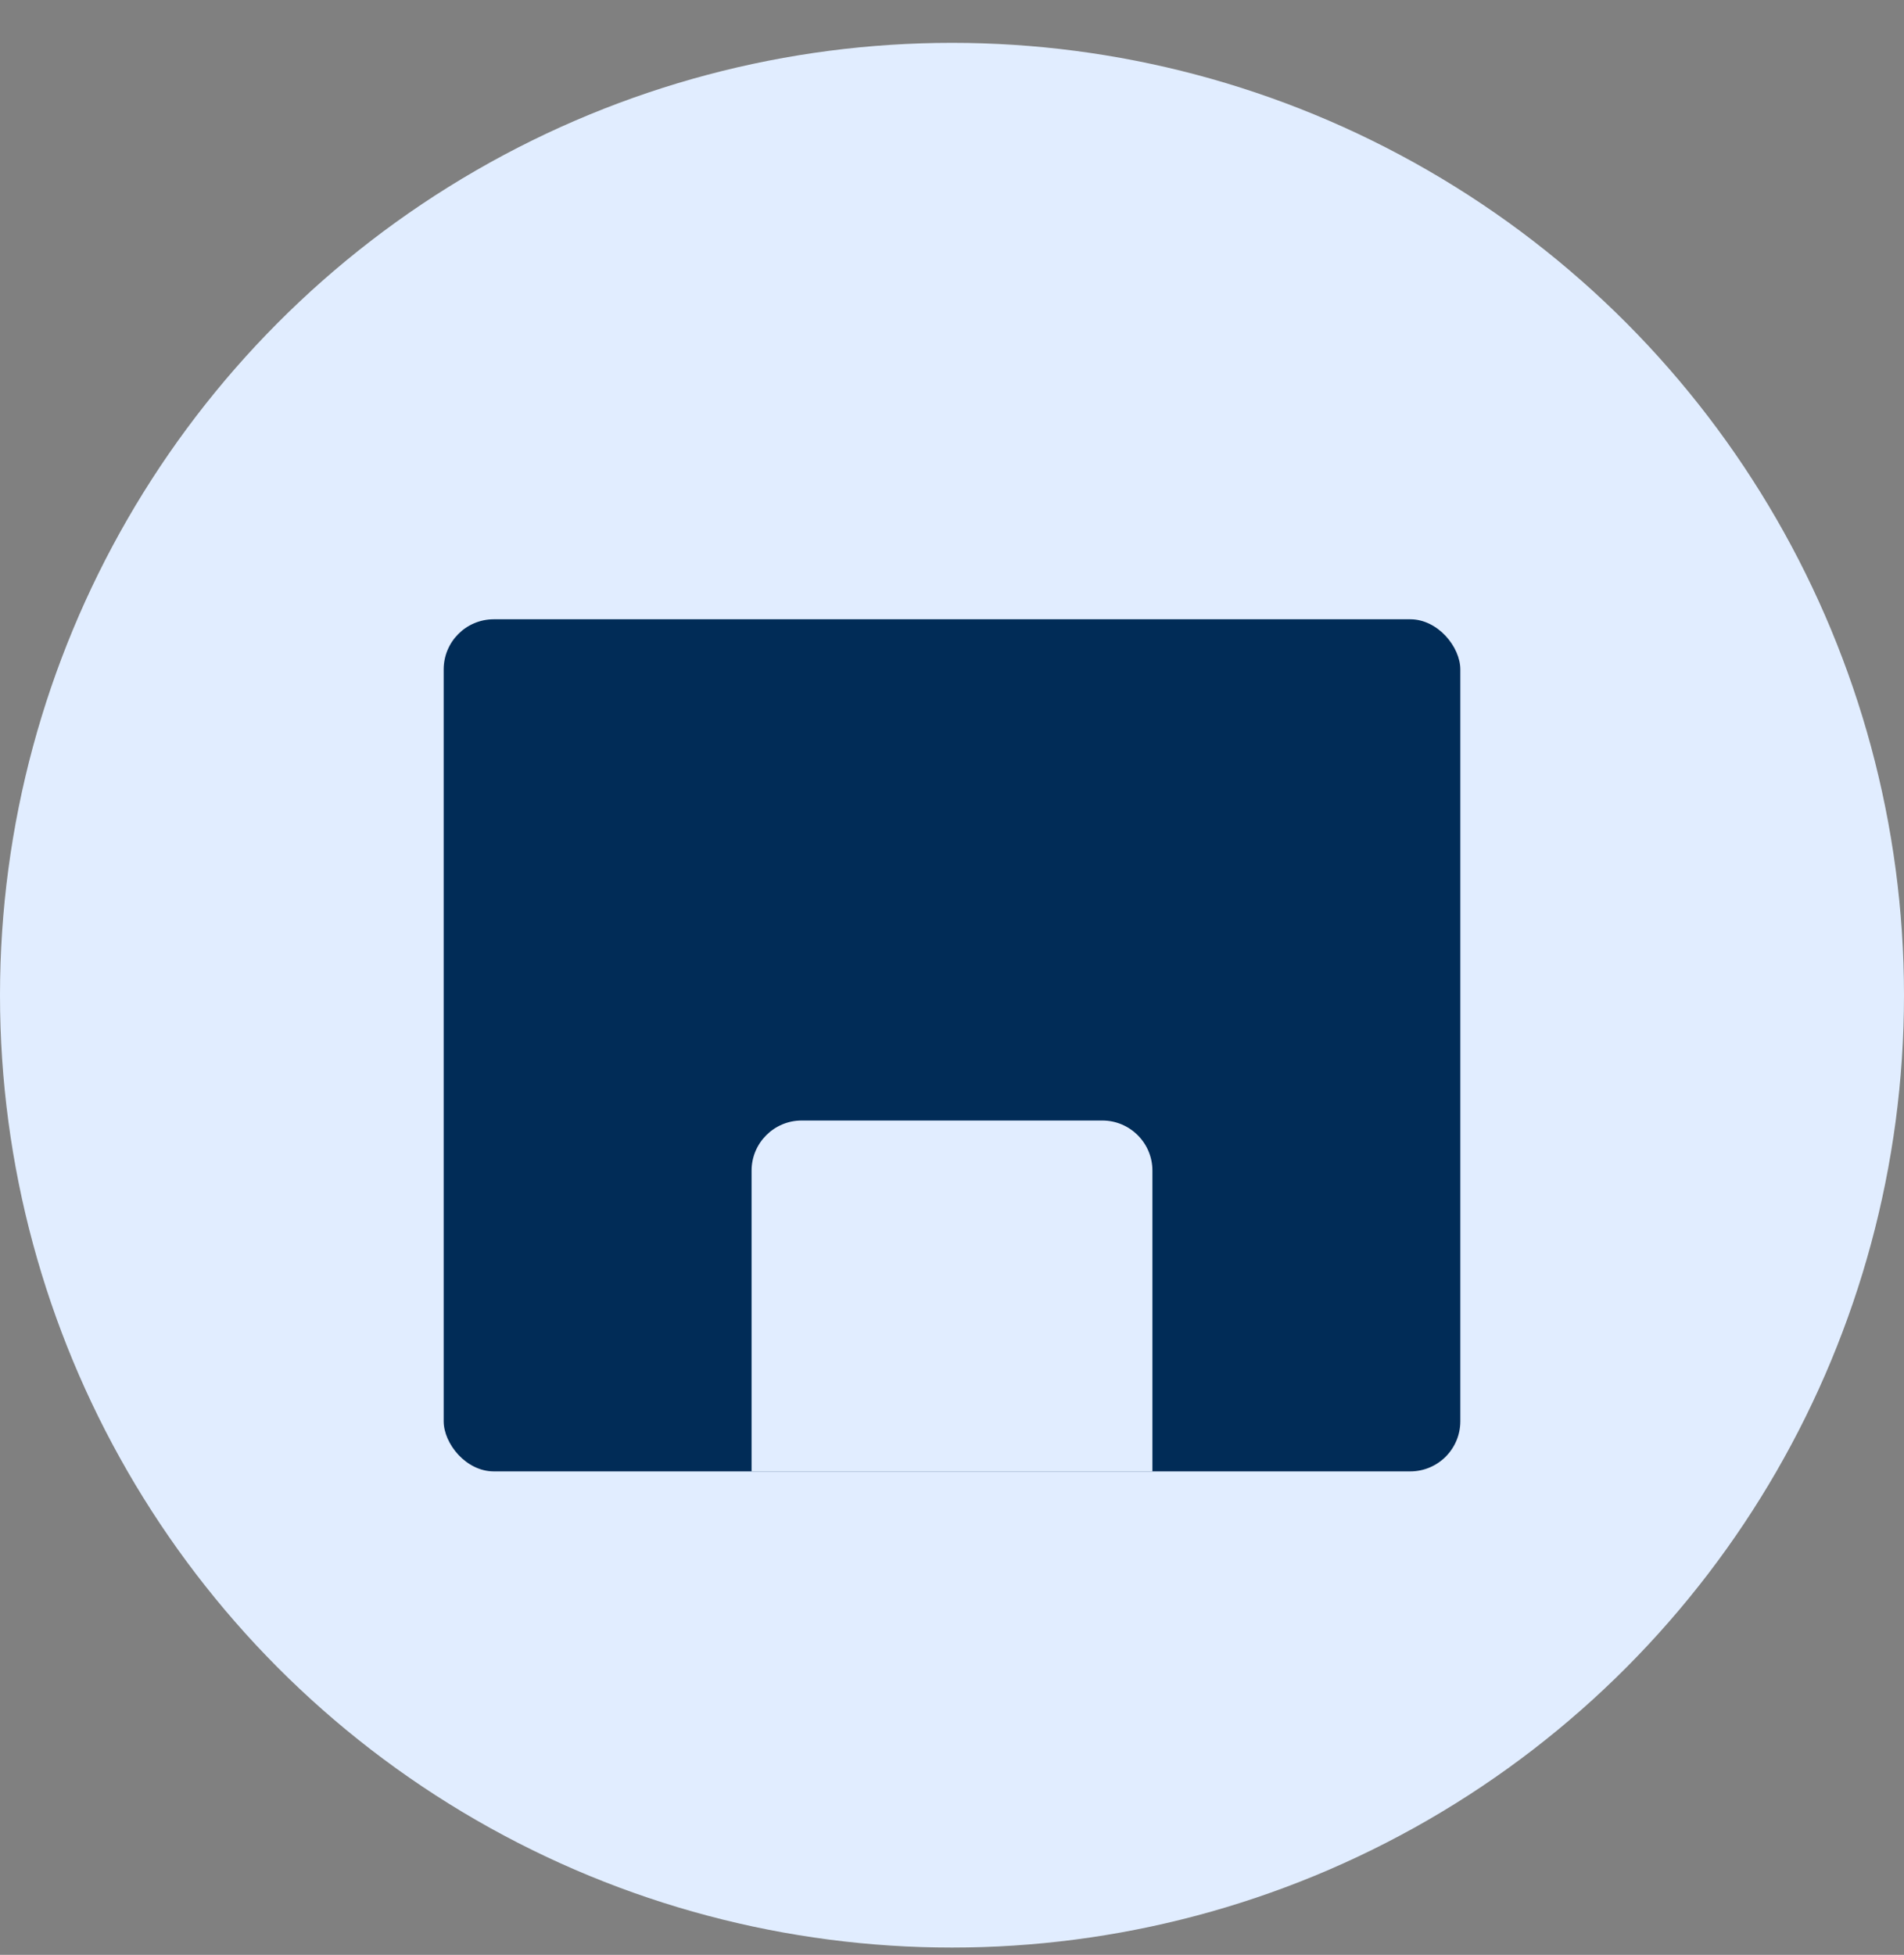
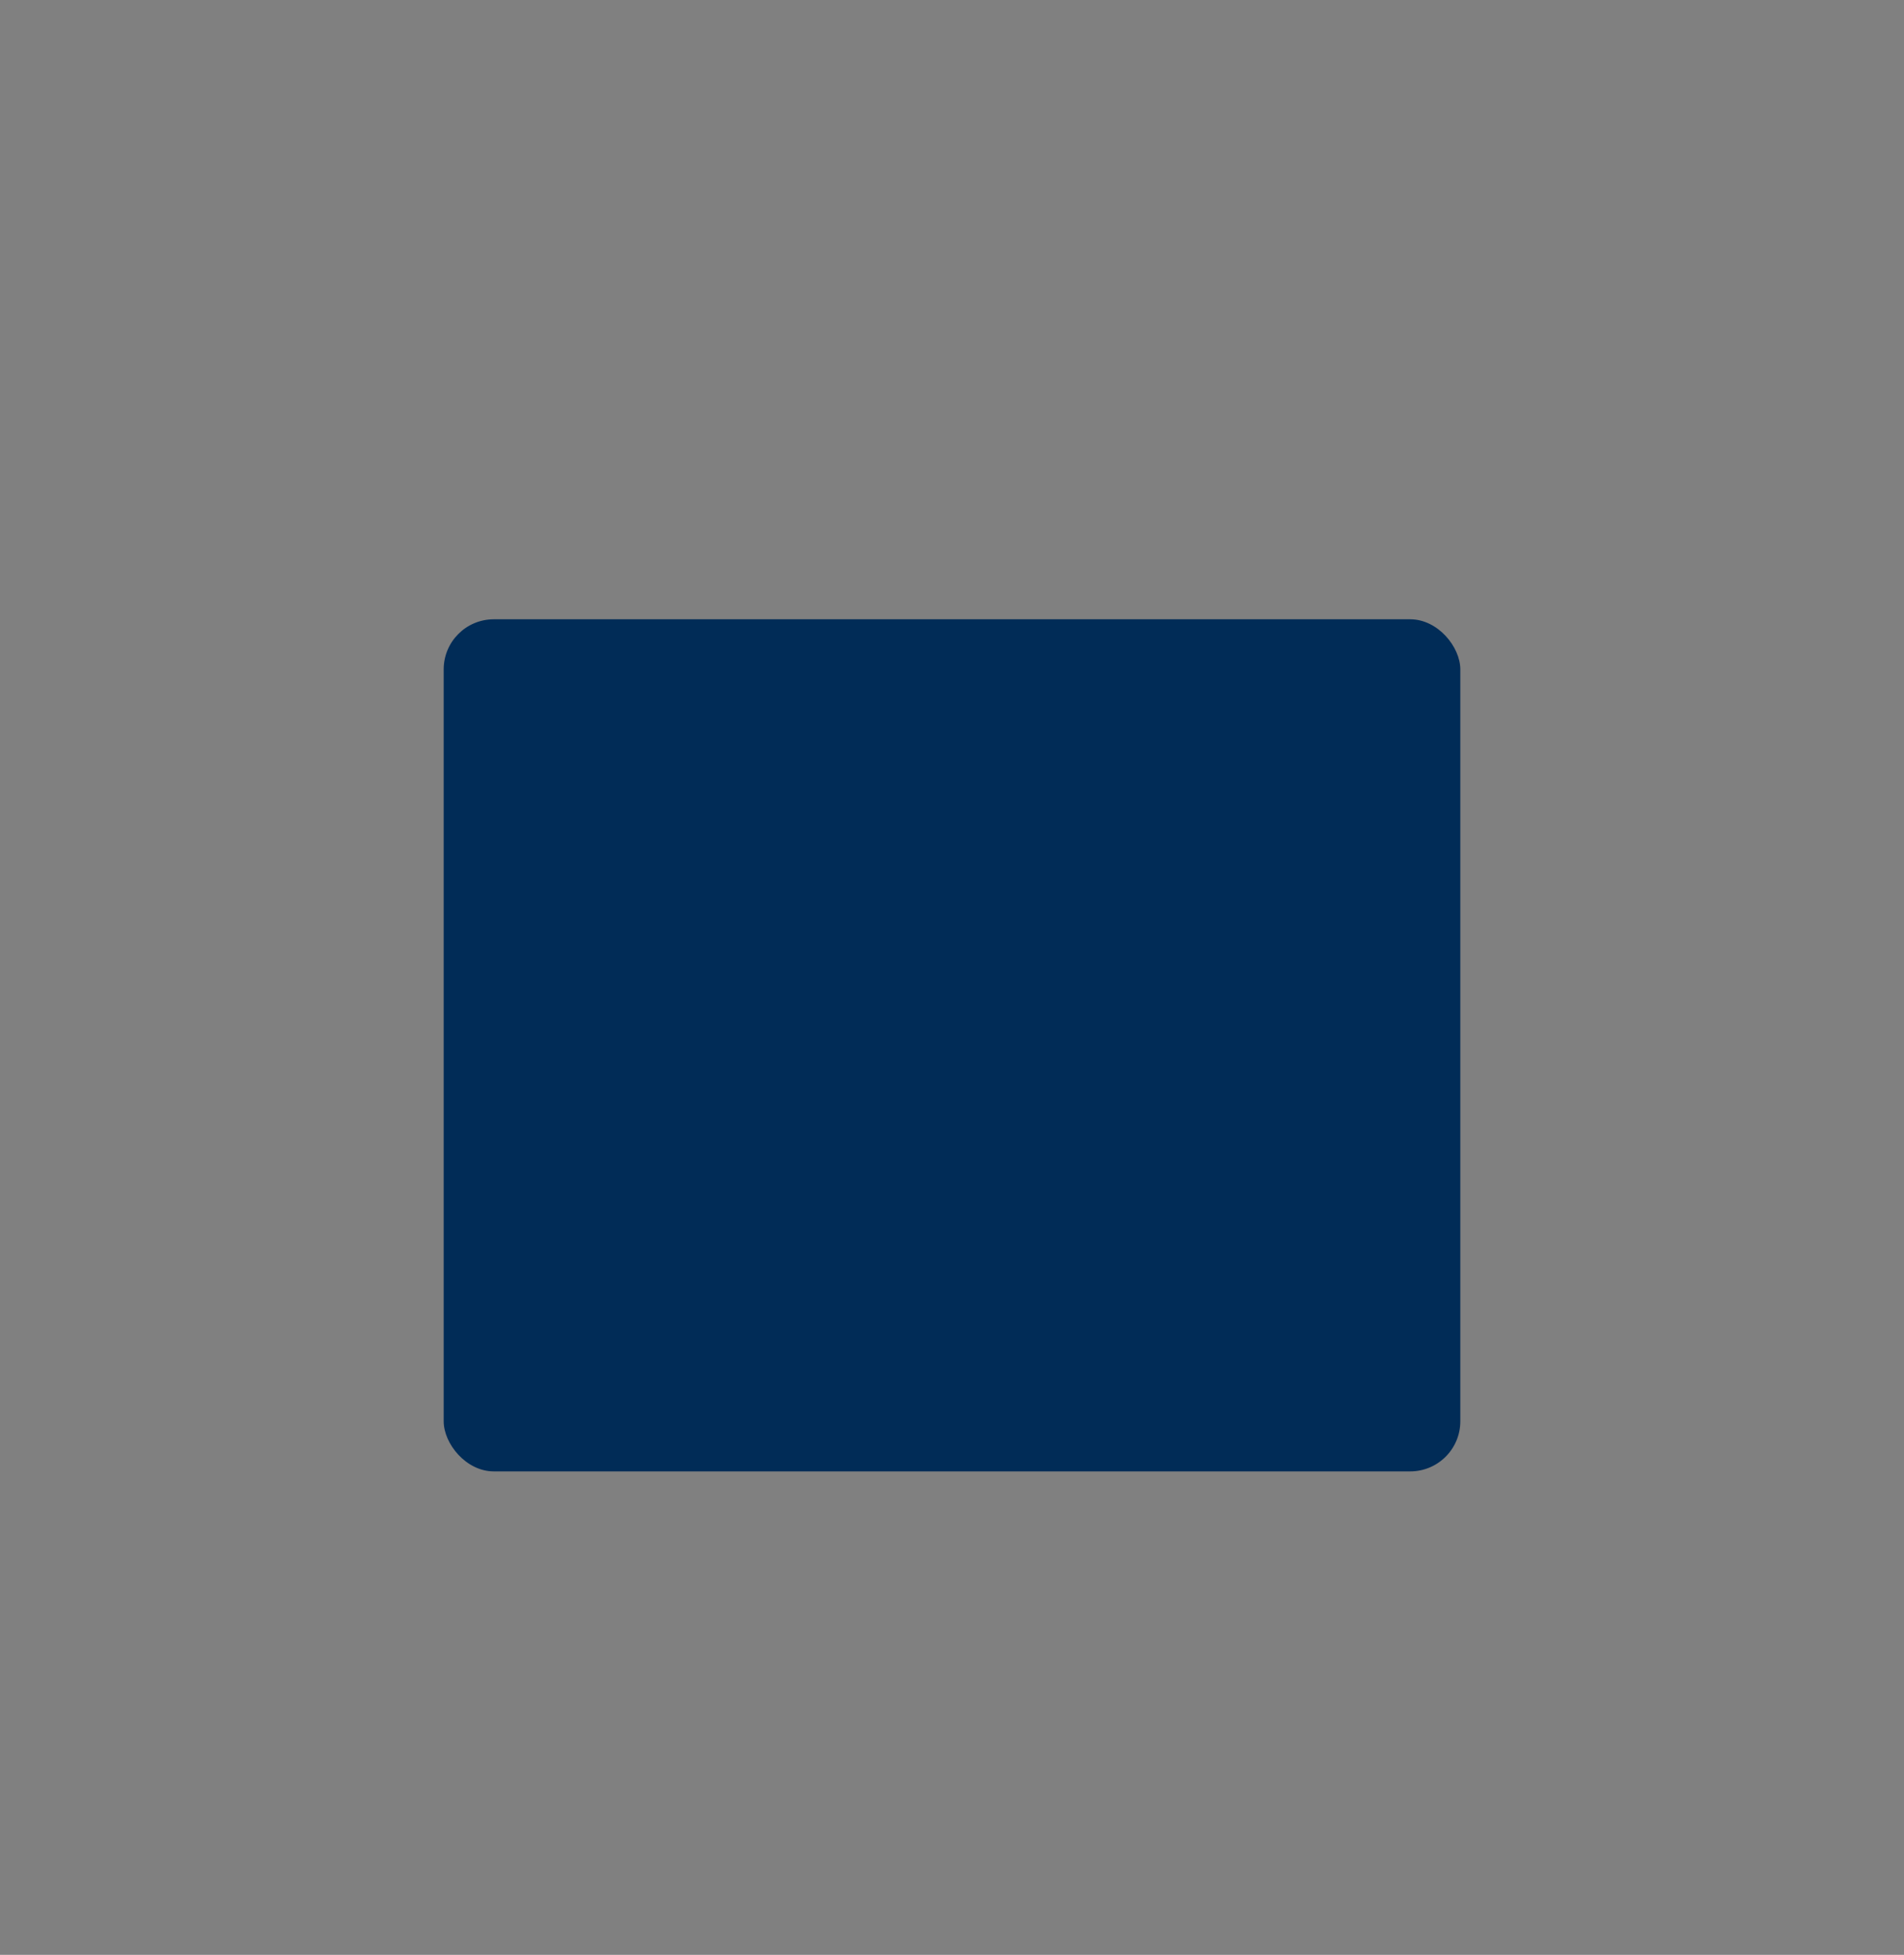
<svg xmlns="http://www.w3.org/2000/svg" width="38" height="39" viewBox="0 0 38 39" fill="none">
  <rect x="0" y="0" width="38" height="39" fill="#808080" stroke="none" />
-   <circle cx="19" cy="19.855" r="19" fill="#E1EDFF" />
  <rect x="8.855" y="12.355" width="20.29" height="17" rx="1" fill="#012C57" />
-   <path d="M15 23.355C15 22.803 15.448 22.355 16 22.355H22C22.552 22.355 23 22.803 23 23.355V29.355H15V23.355Z" fill="#E1EDFF" />
</svg>